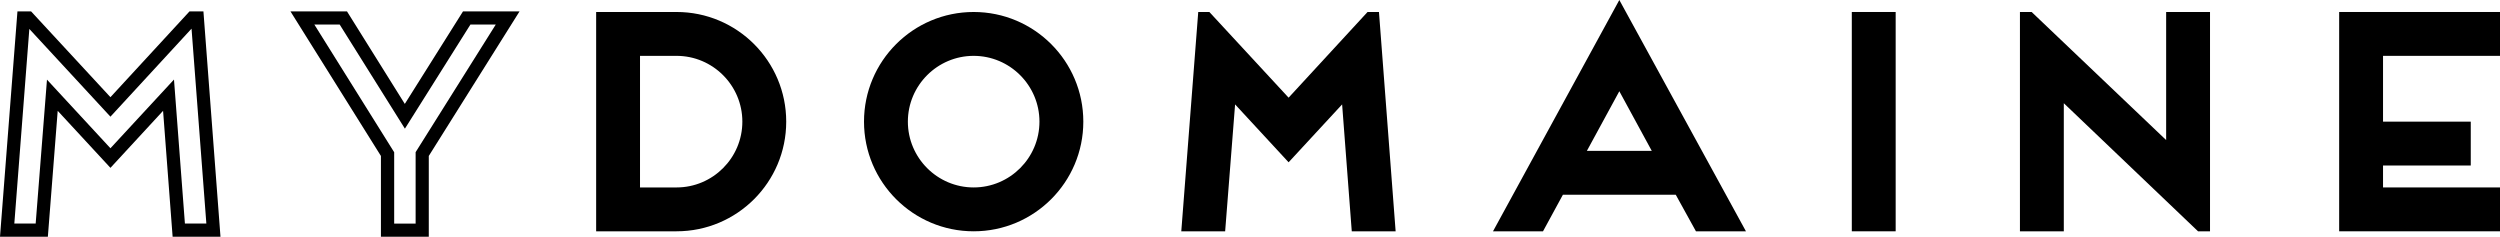
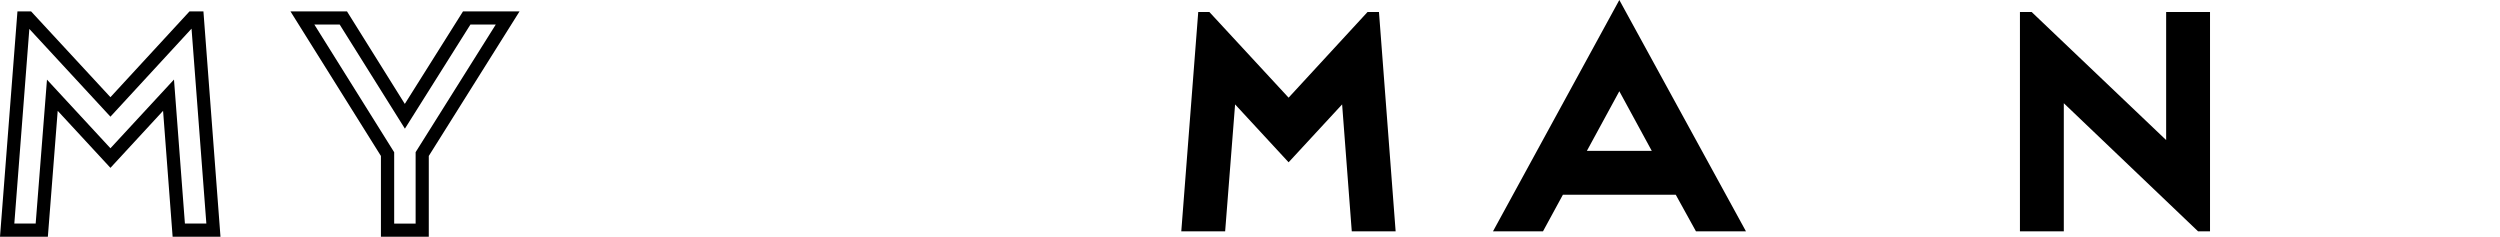
<svg xmlns="http://www.w3.org/2000/svg" version="1.1" id="Layer_1" x="0px" y="0px" viewBox="0 0 2564.8 242.9" style="enable-background:new 0 0 2564.8 242.9;" xml:space="preserve">
  <g>
-     <path d="M611.6,237.3v-225h82.5c62.1,0,112.5,50.4,112.5,112.5s-50.4,112.5-112.5,112.5H611.6z M694.1,192.3   c37.2,0,67.5-30.3,67.5-67.5s-30.3-67.5-67.5-67.5h-37.5v135H694.1z" />
-     <path d="M998.9,237.3c-62.1,0-112.5-50.4-112.5-112.5S936.8,12.3,998.9,12.3c62.1,0,112.5,50.4,112.5,112.5S1061,237.3,998.9,237.3   z M931.4,124.8c0,37.2,30.3,67.5,67.5,67.5s67.5-30.3,67.5-67.5s-30.3-67.5-67.5-67.5C961.7,57.3,931.4,87.6,931.4,124.8z" />
    <path d="M1229.3,12.3h11.4l81.3,87.9l81-87.9h11.7l17.1,225h-45l-9.9-130.2l-54.9,59.4l-54.9-59.4l-10.2,130.2h-45L1229.3,12.3z" />
    <path d="M1719.2,199.8h-115.8l-20.4,37.5h-51.3L1661.3,0l129.9,237.3h-51.3L1719.2,199.8z M1694.6,154.8l-33.3-61.2l-33.3,61.2   H1694.6z" />
-     <path d="M1944.8,237.3h-45v-225h45V237.3z" />
    <path d="M2072.3,12.3h12l138,131.4V12.3h45v225h-12.3l-137.7-131.4v131.4h-45V12.3z" />
-     <path d="M2399.8,12.3h165v45h-120v67.5h90v45h-90v22.5h120v45h-165V12.3z" />
    <g>
      <path d="M208.7,11.7h-14.3l-81.1,88L31.9,11.7h-14L0,242.9h49.1l10.1-129.2l54.1,58.5l54-58.5l9.8,129.2h49.1L208.7,11.7z     M14.7,229.3L30.1,29.7l83.2,90l83.2-90.3l15.2,199.9h-22L178.5,81.6l-65.2,70.5L48.2,81.7L36.6,229.3H14.7z" />
      <path d="M475,11.7l-59.7,94.9L356,11.7h-58L390.8,160v82.9h49.1V160L533,11.7C533,11.7,475,11.7,475,11.7z M426.4,156.1v73.3h-22    v-73.2L322.5,25.2h26l66.9,106.8l67.2-106.8h26L426.4,156.1z" />
    </g>
  </g>
</svg>